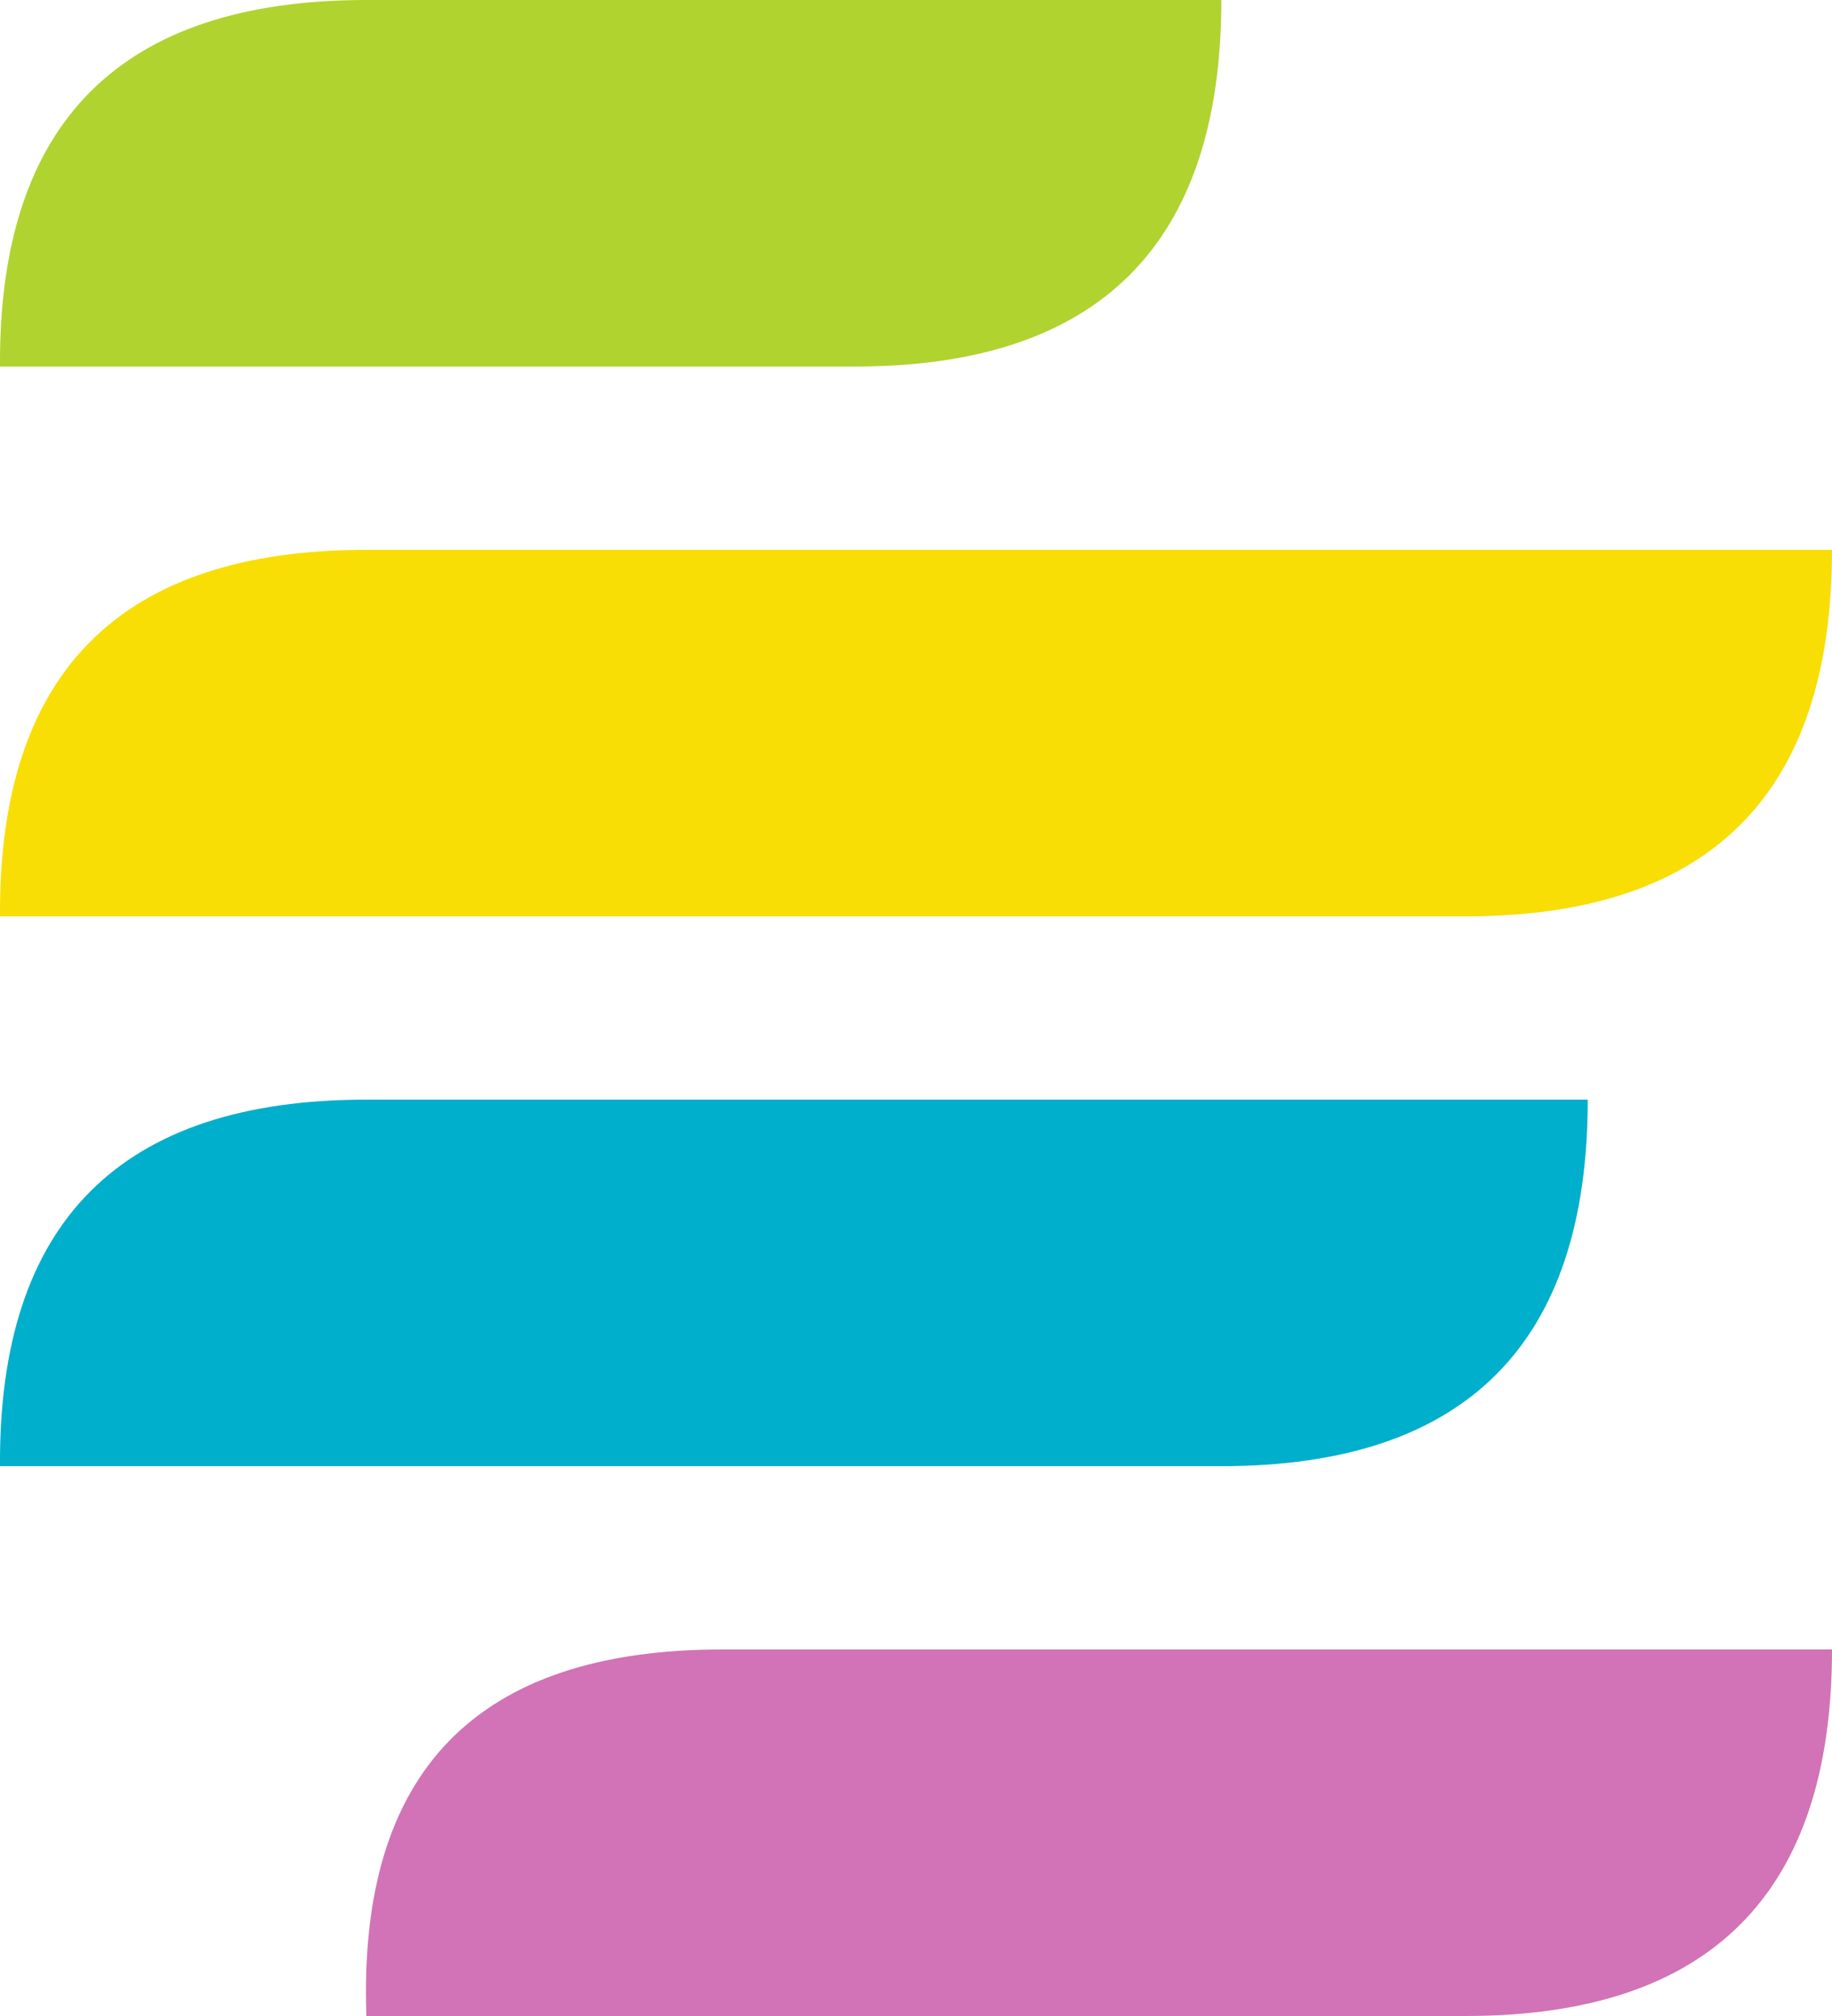
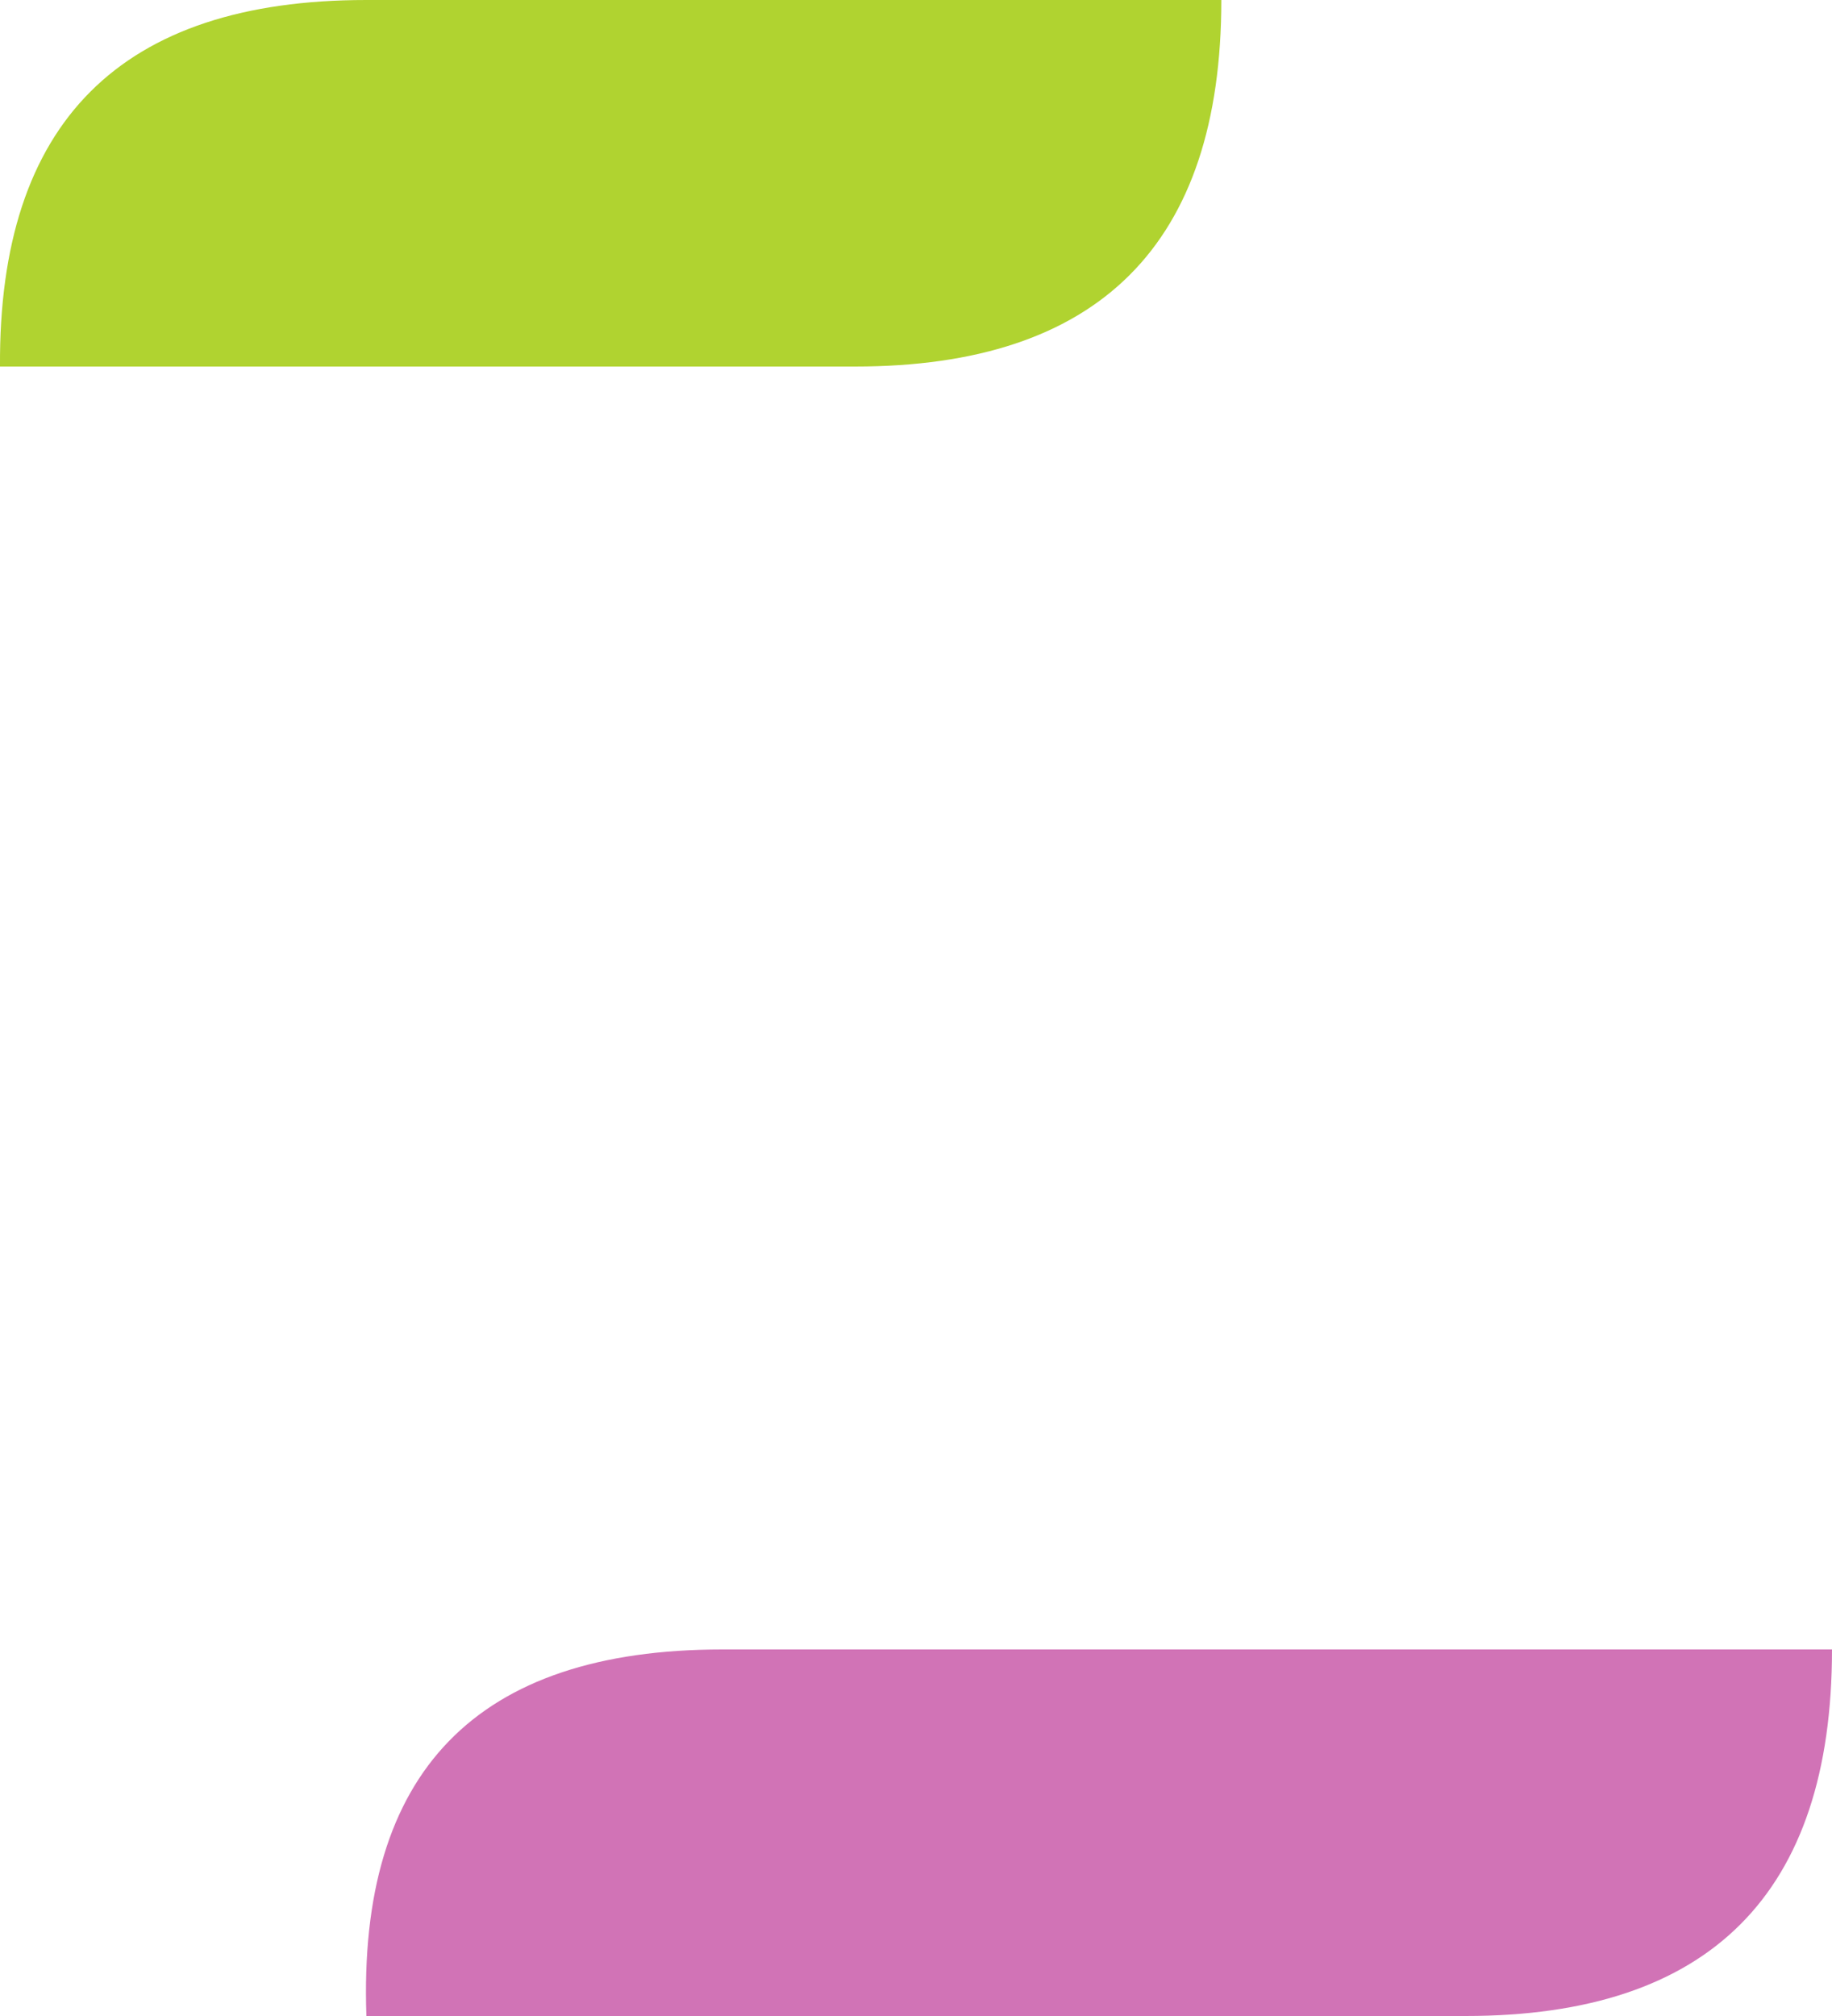
<svg xmlns="http://www.w3.org/2000/svg" width="30px" height="33px" viewBox="0 0 30 33" version="1.1">
  <title>Group</title>
  <g id="Page-1" stroke="none" stroke-width="1" fill="none" fill-rule="evenodd">
    <g id="Artboard" transform="translate(-786, -514)">
      <g id="Group" transform="translate(786, 514)">
        <path d="M11.829,27 C15.854,27 21.911,27 30,27 C30,31 28,33 24,33 C20,33 14,33 6,33 C5.86,29 7.803,27 11.829,27 Z" id="Rectangle" fill="#D173B6" />
-         <path d="M6,18 C10.026,18 16.693,18 26,18 C26,22 24,24 20,24 C16,24 9.334,24 0,24 C-0.025,20 1.975,18 6,18 Z" id="Rectangle-Copy-12" fill="#00AFCB" />
-         <path d="M6,9 C10.026,9 18.026,9 30,9 C30,13 28,15 24,15 C20,15 12,15 0,15 C-0.025,11 1.975,9 6,9 Z" id="Rectangle-Copy-13" fill="#F8DE05" />
        <path d="M6,0 C10.026,0 14.693,0 20,0 C20,4 18,6 14,6 C10,6 5.334,6 0,6 C-0.025,2 1.975,0 6,0 Z" id="Rectangle-Copy-14" fill="#B0D330" />
      </g>
    </g>
  </g>
</svg>